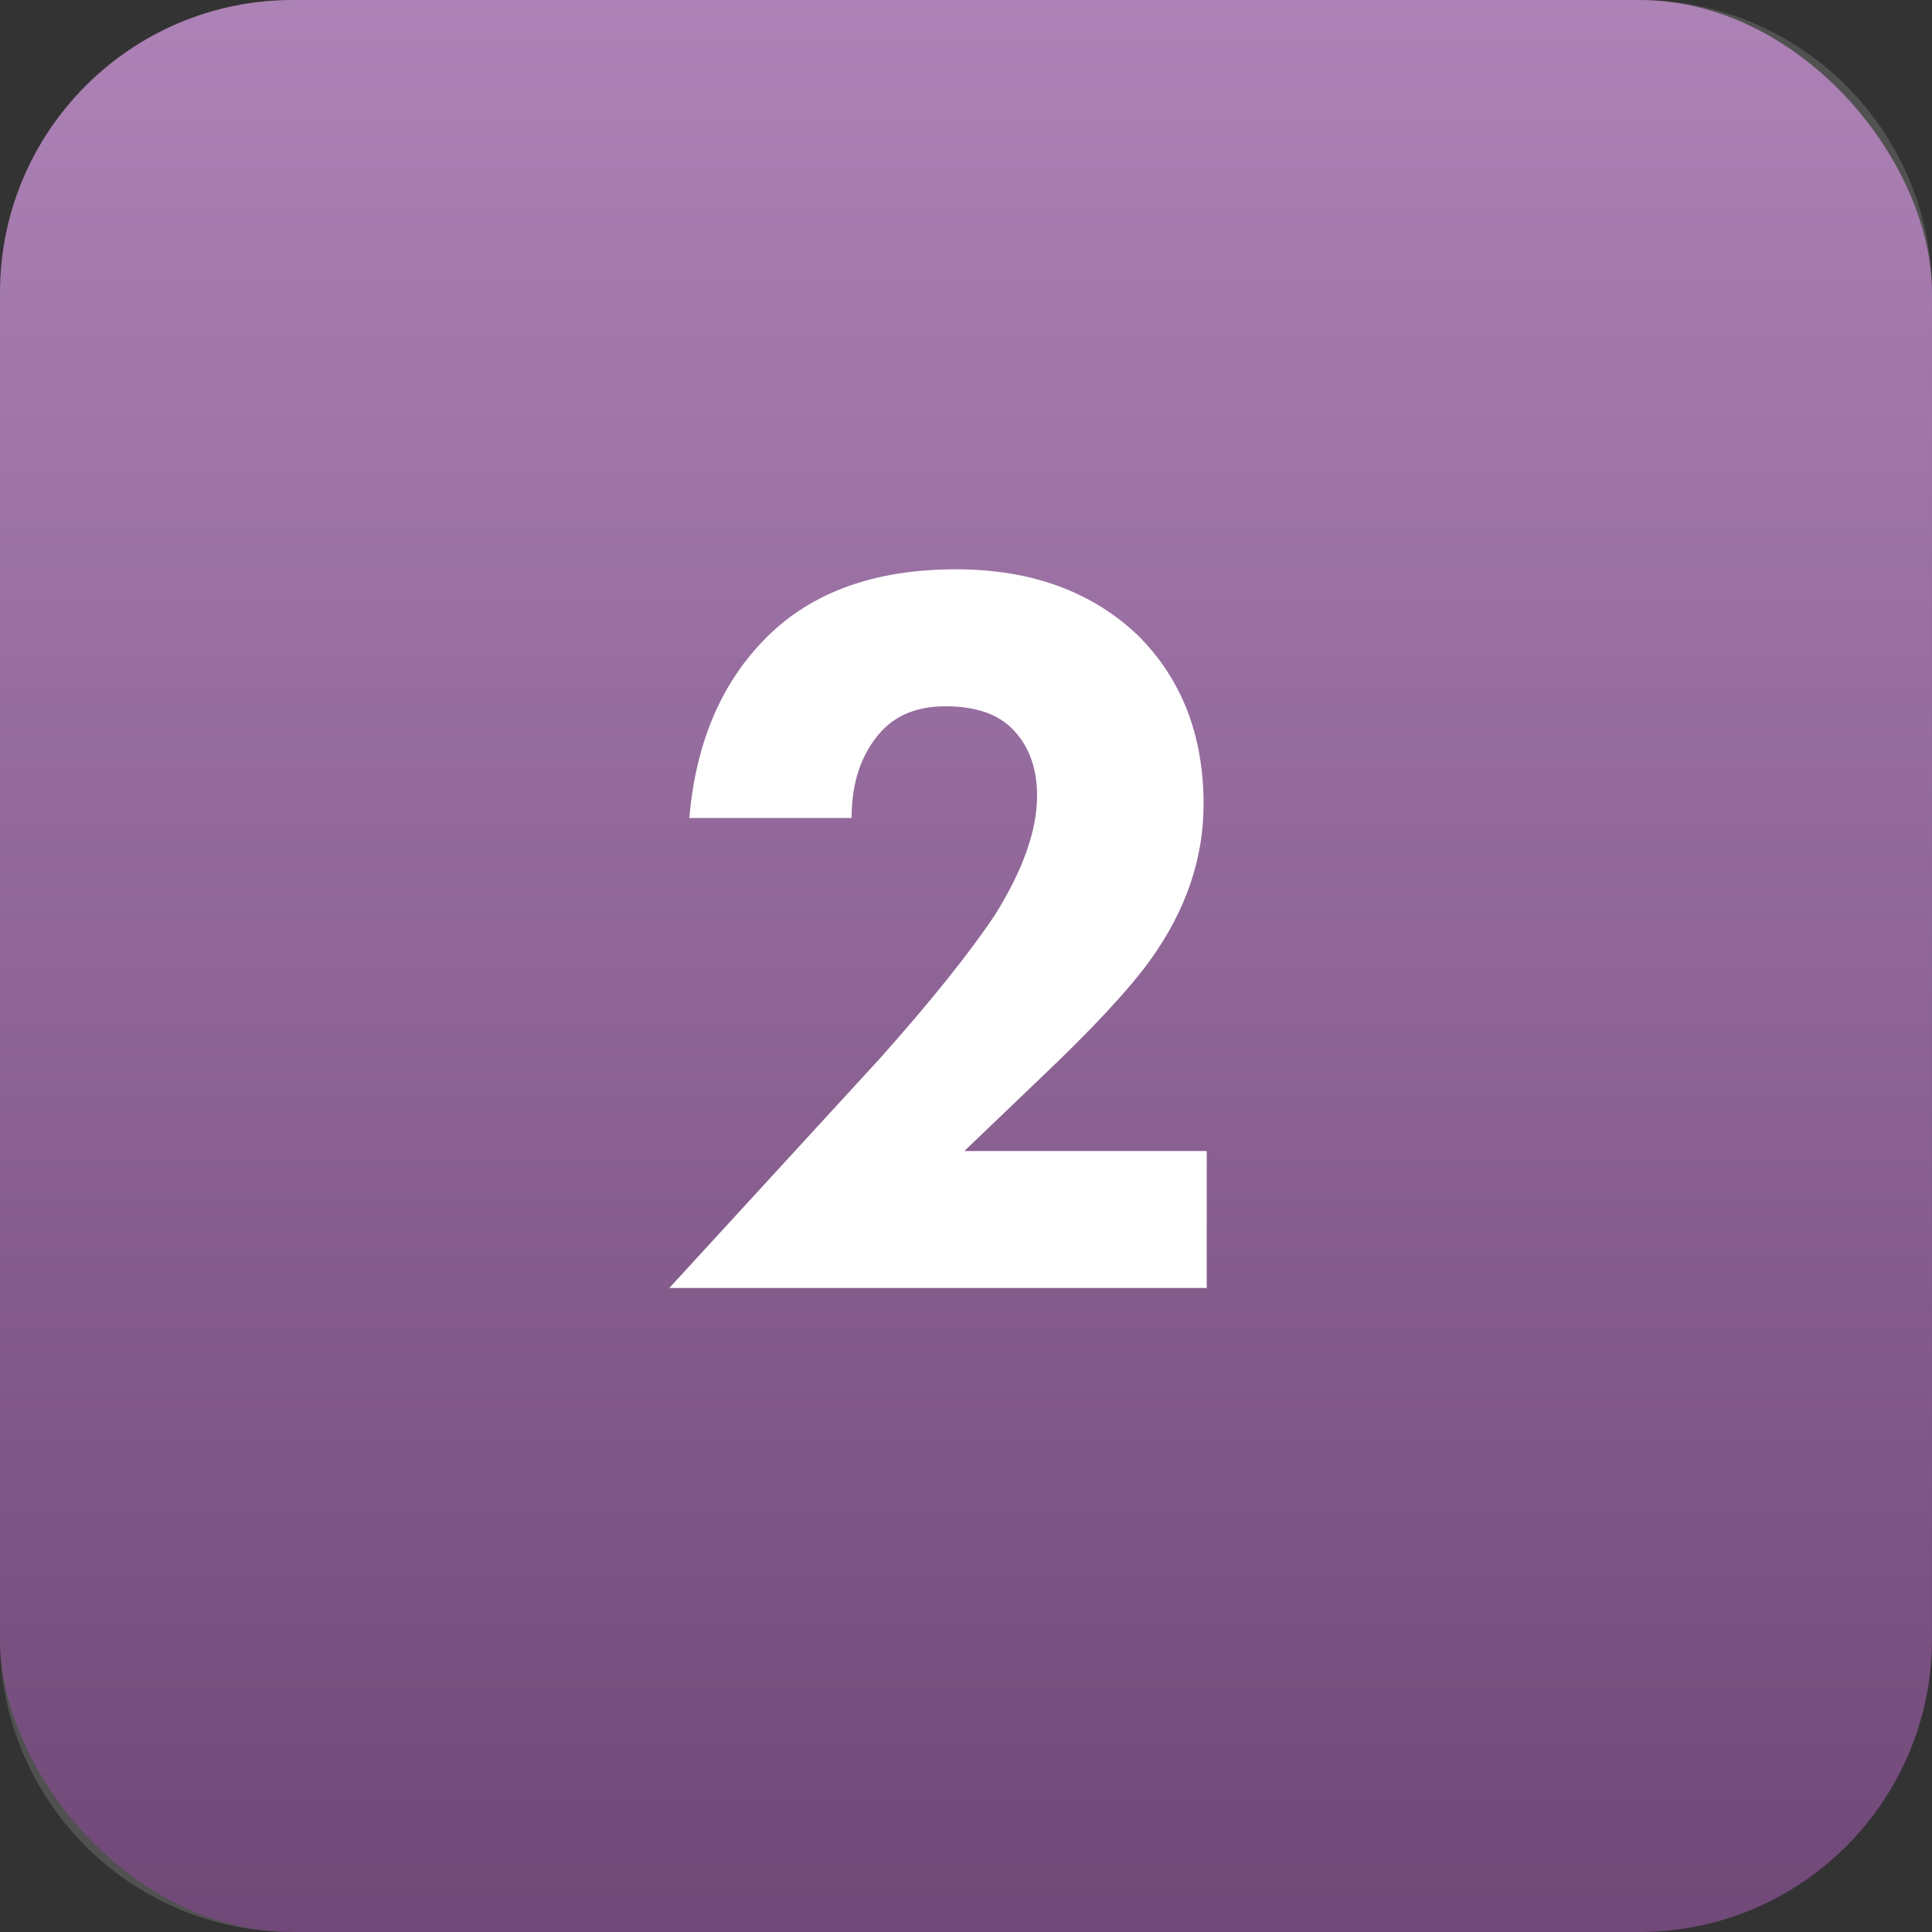
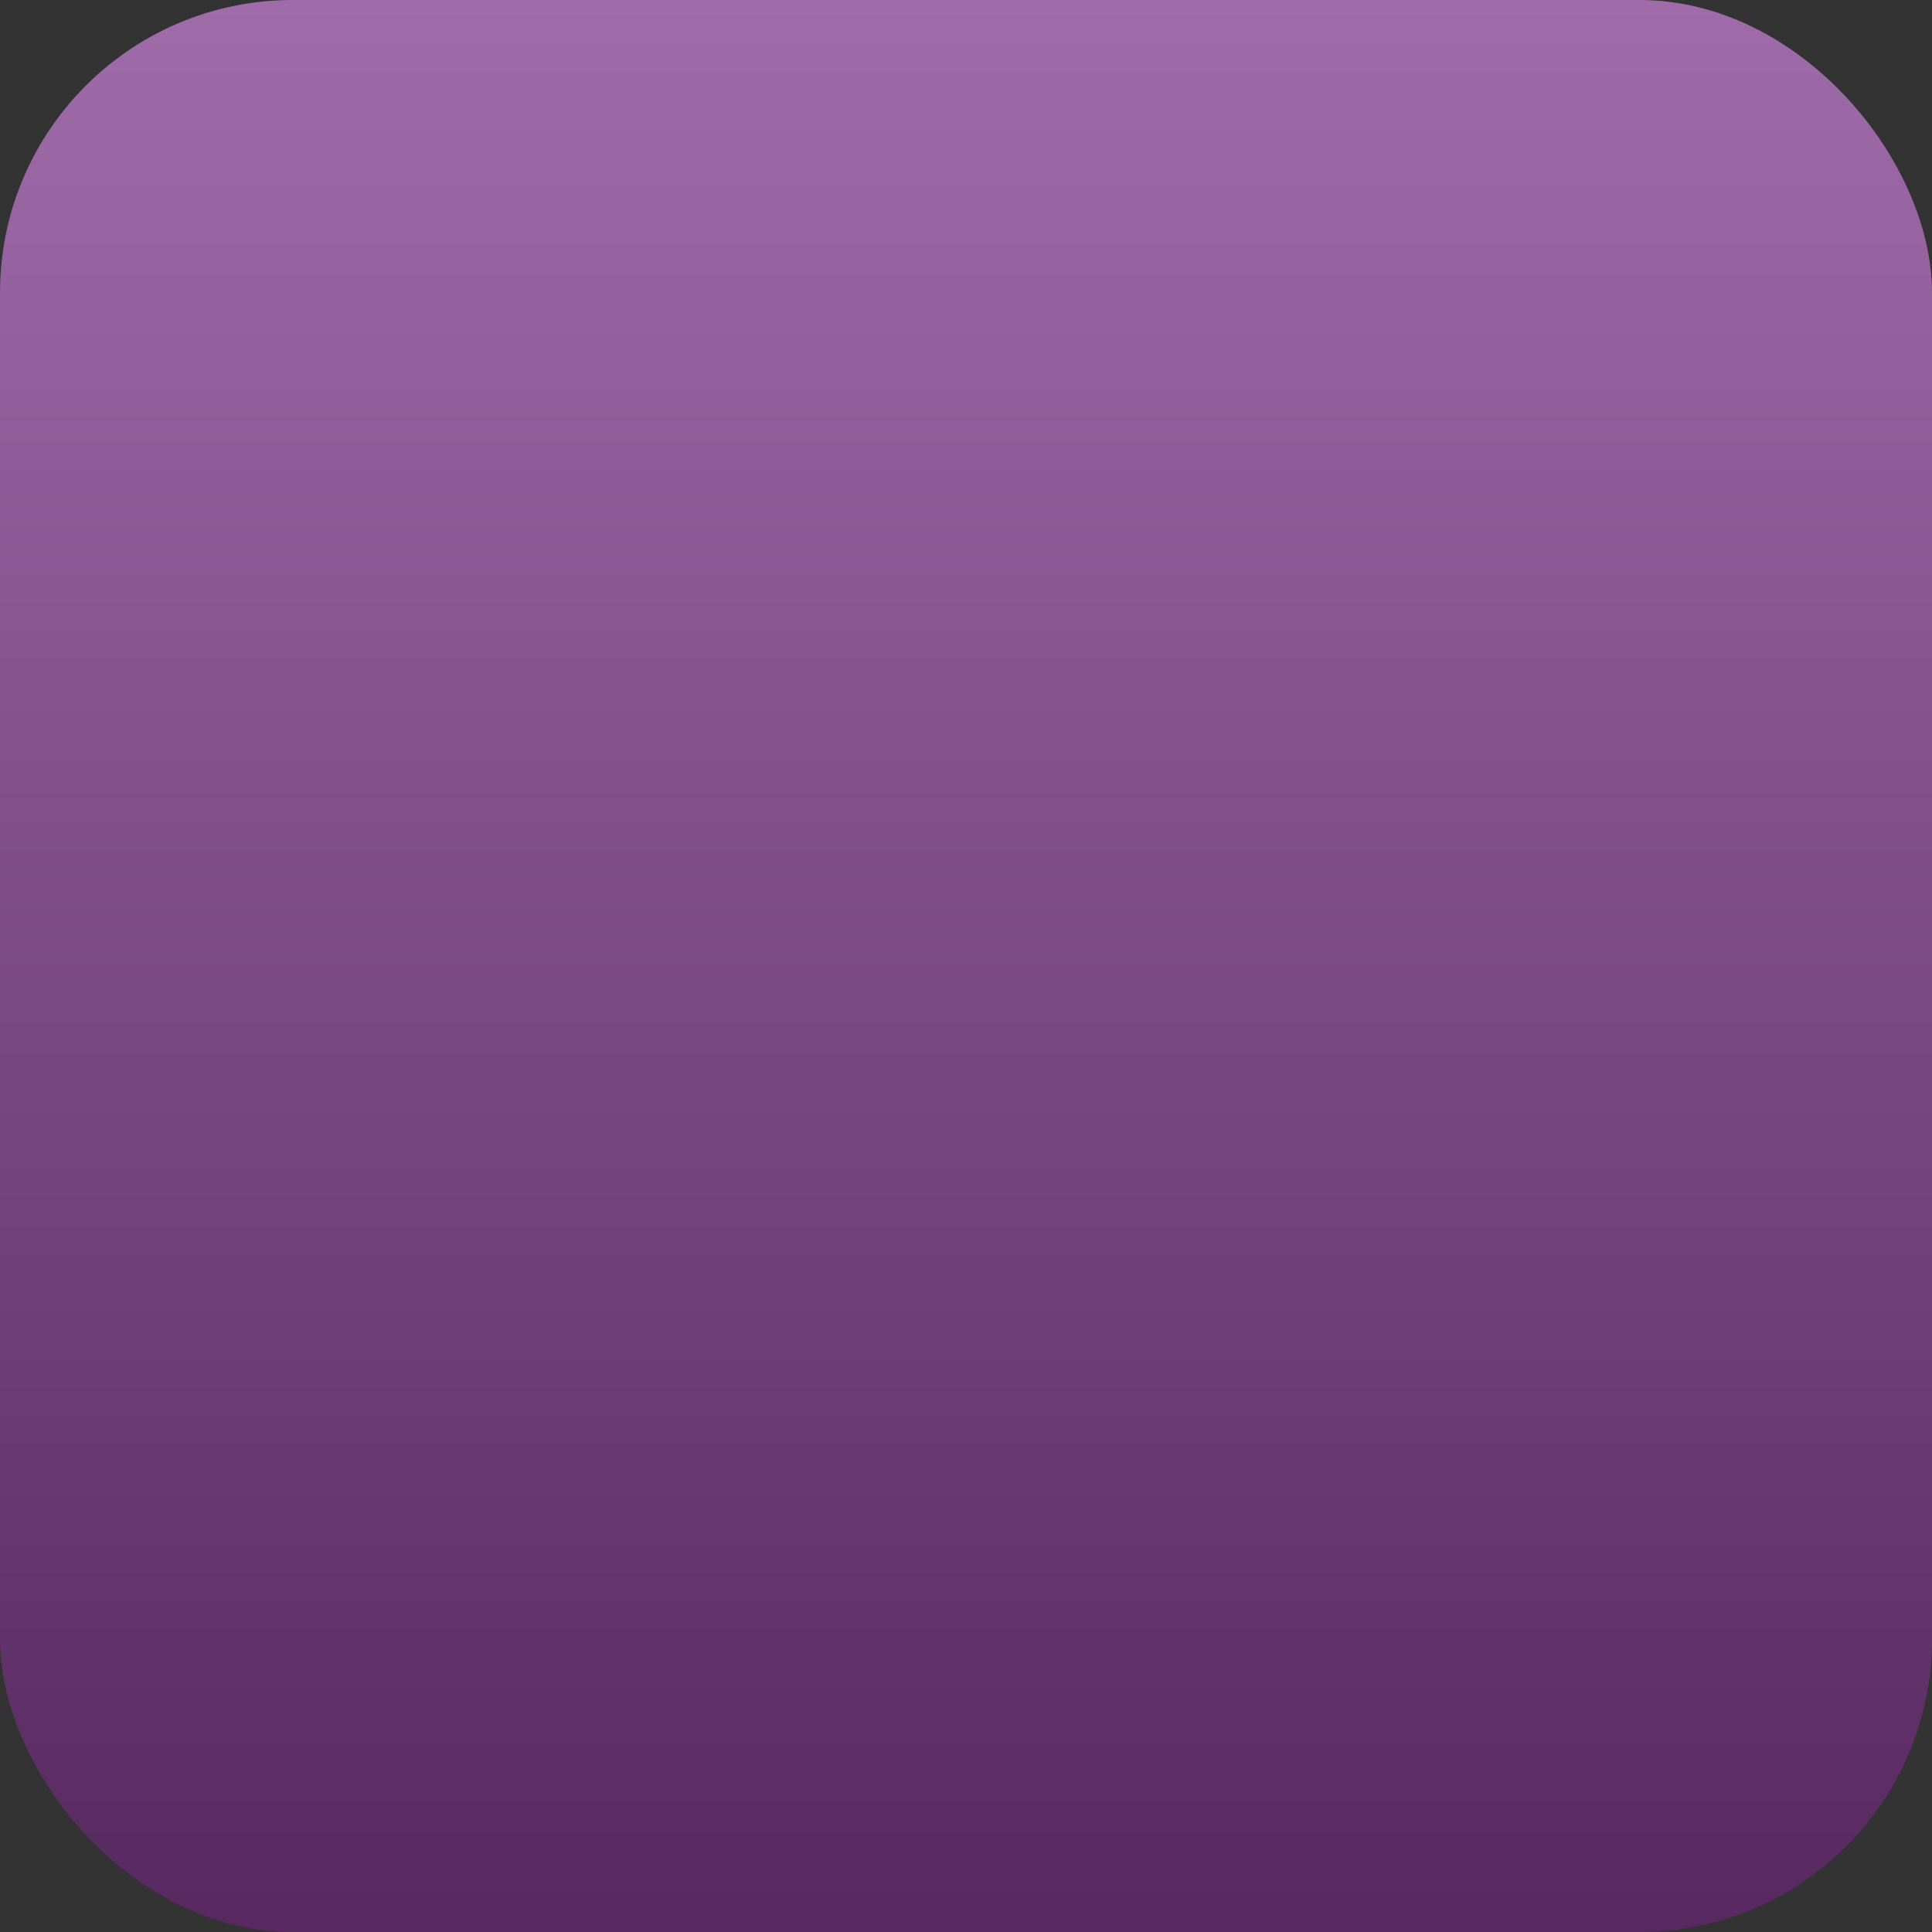
<svg xmlns="http://www.w3.org/2000/svg" width="33" height="33" viewBox="0 0 33 33" fill="none">
  <rect x="0" y="0" width="33" height="33" fill="#333333" stroke="none" />
  <rect width="33" height="33" rx="5" fill="url(#paint0_linear_2_224)" />
  <g style="mix-blend-mode:screen">
-     <path d="M-0 5C-0 2.239 2.238 0 5 0H28C30.761 0 32.999 2.239 32.999 5V28C32.999 30.761 30.761 33 28 33H5C2.238 33 -0 30.761 -0 28V5Z" fill="white" fill-opacity="0.15" />
-   </g>
-   <path d="M20.612 19.66V22H11.432L15.032 18.076C15.908 17.092 16.562 16.276 16.994 15.628C17.474 14.86 17.714 14.182 17.714 13.594C17.714 13.09 17.558 12.694 17.246 12.406C16.994 12.178 16.628 12.064 16.148 12.064C15.68 12.064 15.314 12.208 15.05 12.496C14.714 12.868 14.546 13.36 14.546 13.972H11.774C11.882 12.724 12.296 11.722 13.016 10.966C13.796 10.138 14.9 9.724 16.328 9.724C17.612 9.724 18.65 10.102 19.442 10.858C20.186 11.602 20.558 12.562 20.558 13.738C20.558 14.662 20.258 15.544 19.658 16.384C19.298 16.888 18.656 17.578 17.732 18.454L16.472 19.66H20.612Z" fill="white" />
+     </g>
  <defs>
    <linearGradient id="paint0_linear_2_224" x1="16.5" y1="0" x2="16.5" y2="33" gradientUnits="userSpaceOnUse">
      <stop stop-color="#9F6CA9" />
      <stop offset="1" stop-color="#572960" />
    </linearGradient>
  </defs>
</svg>